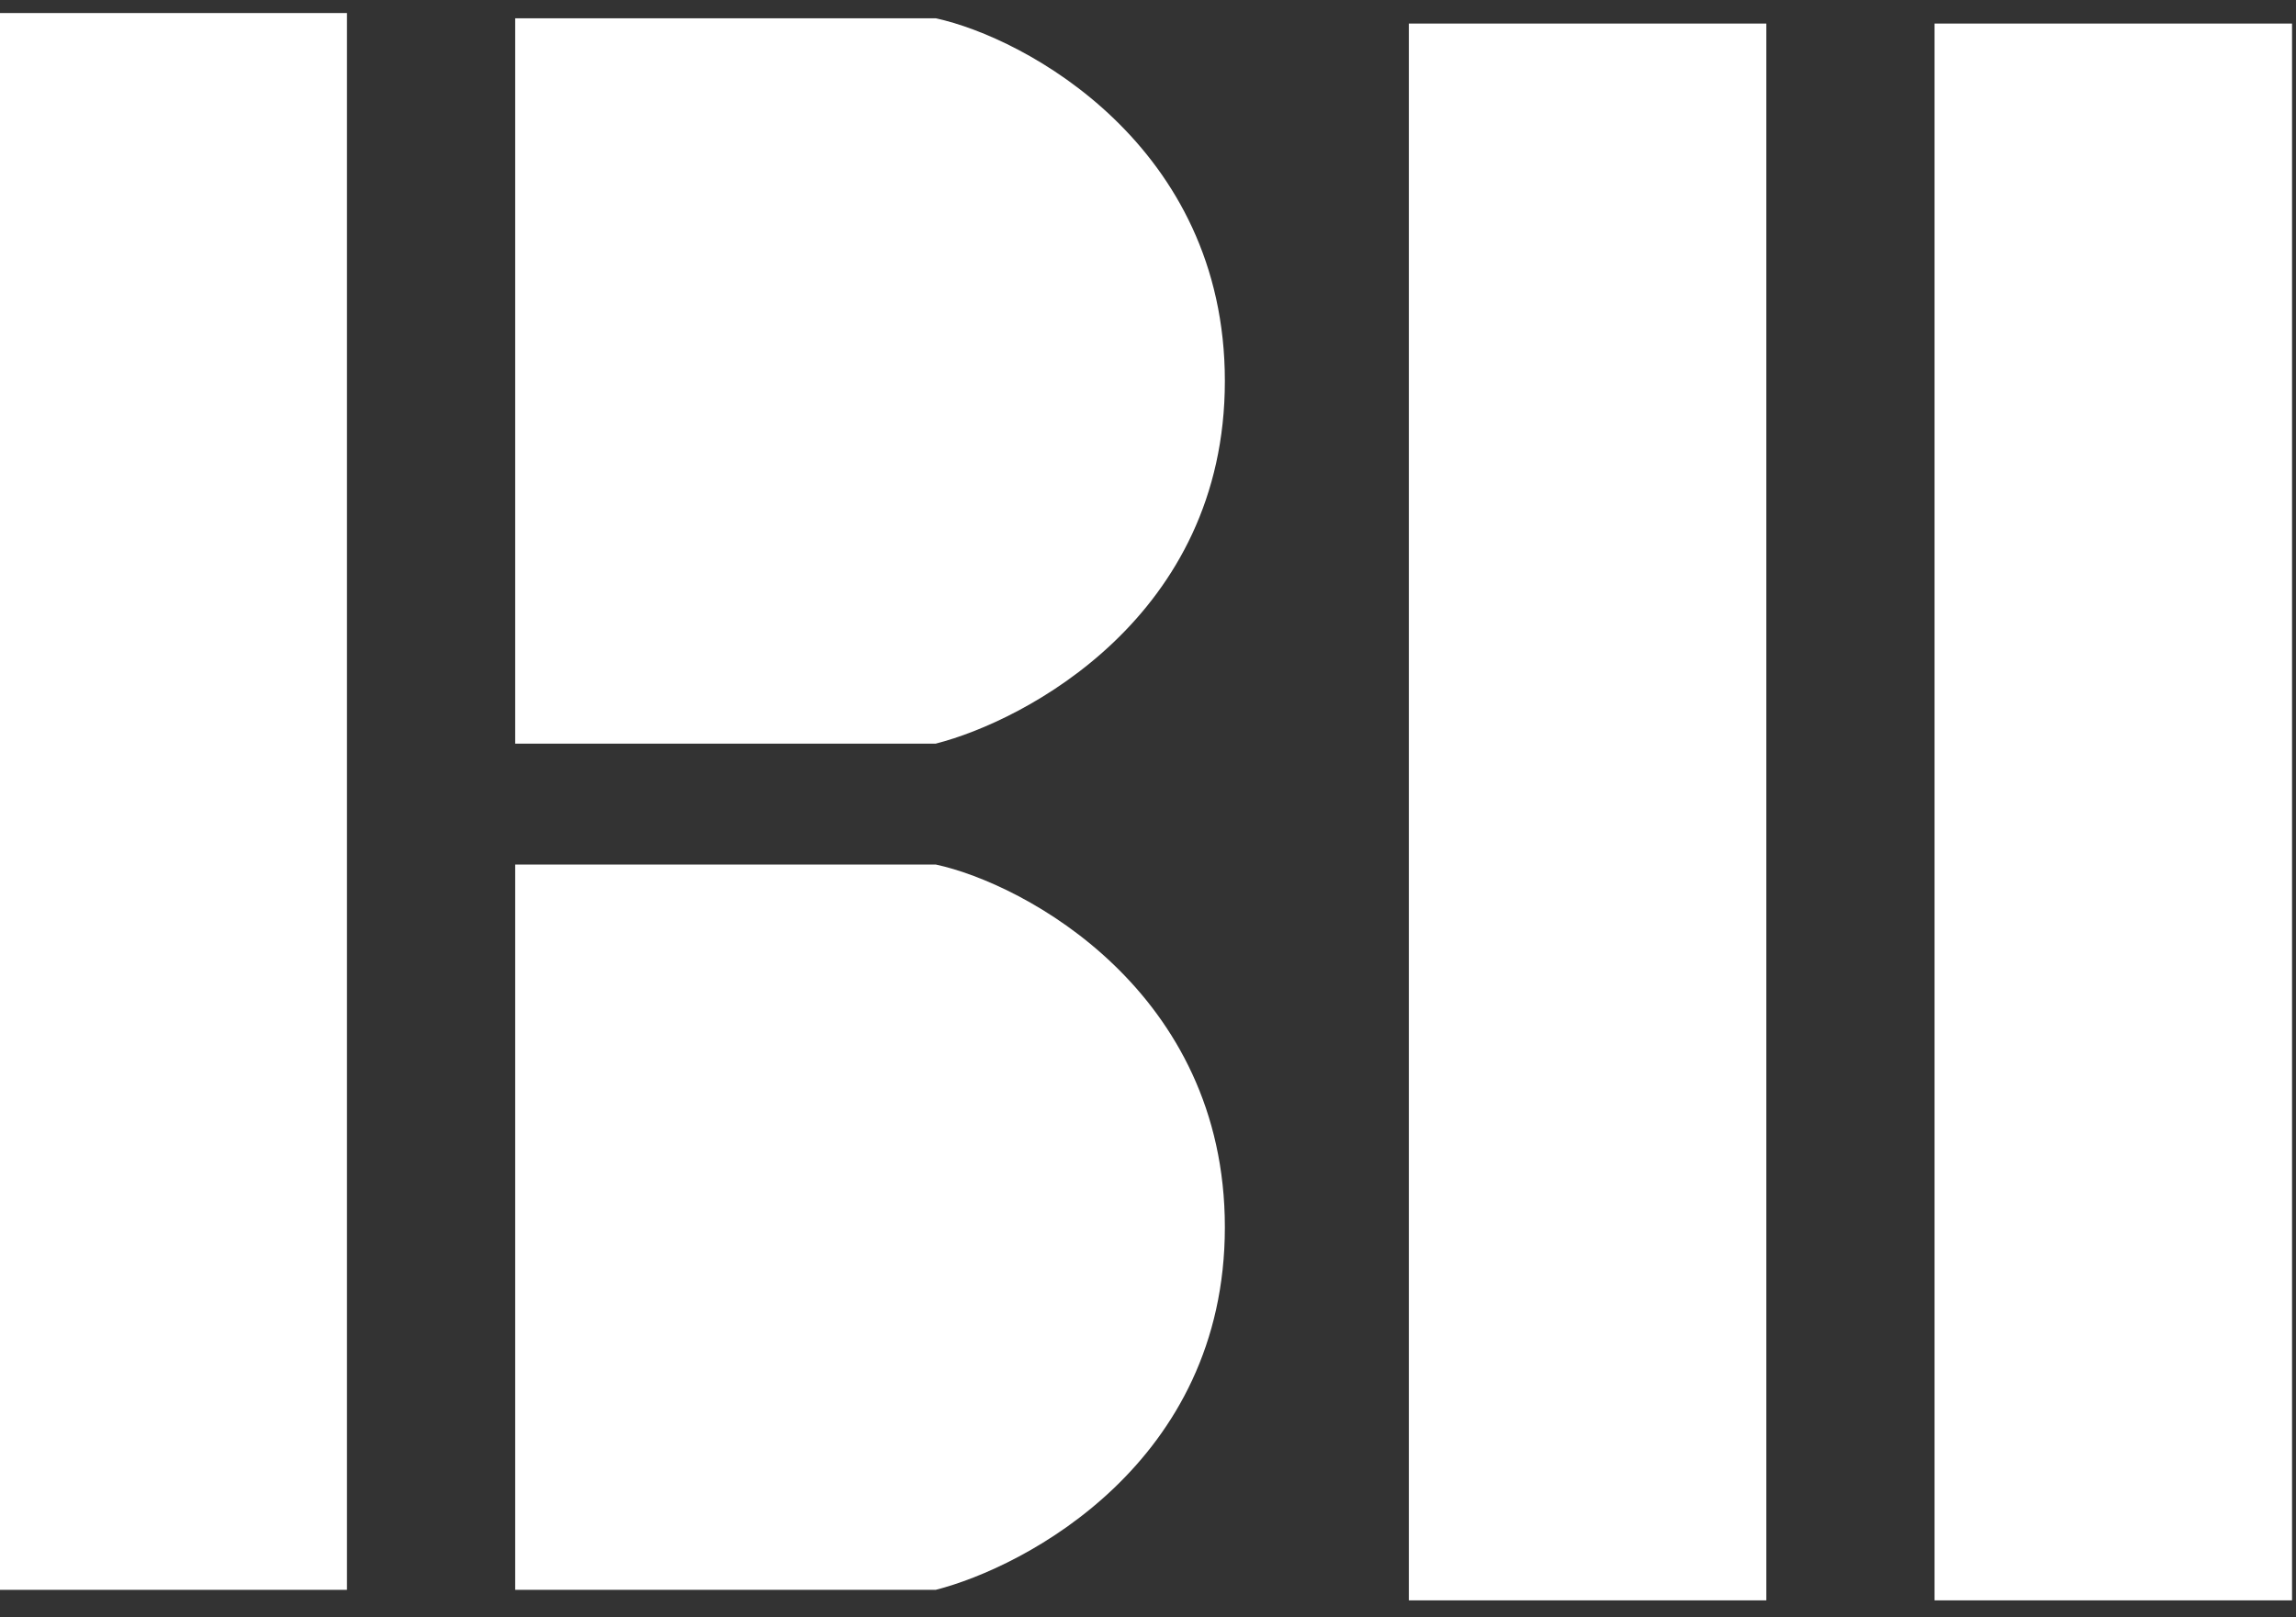
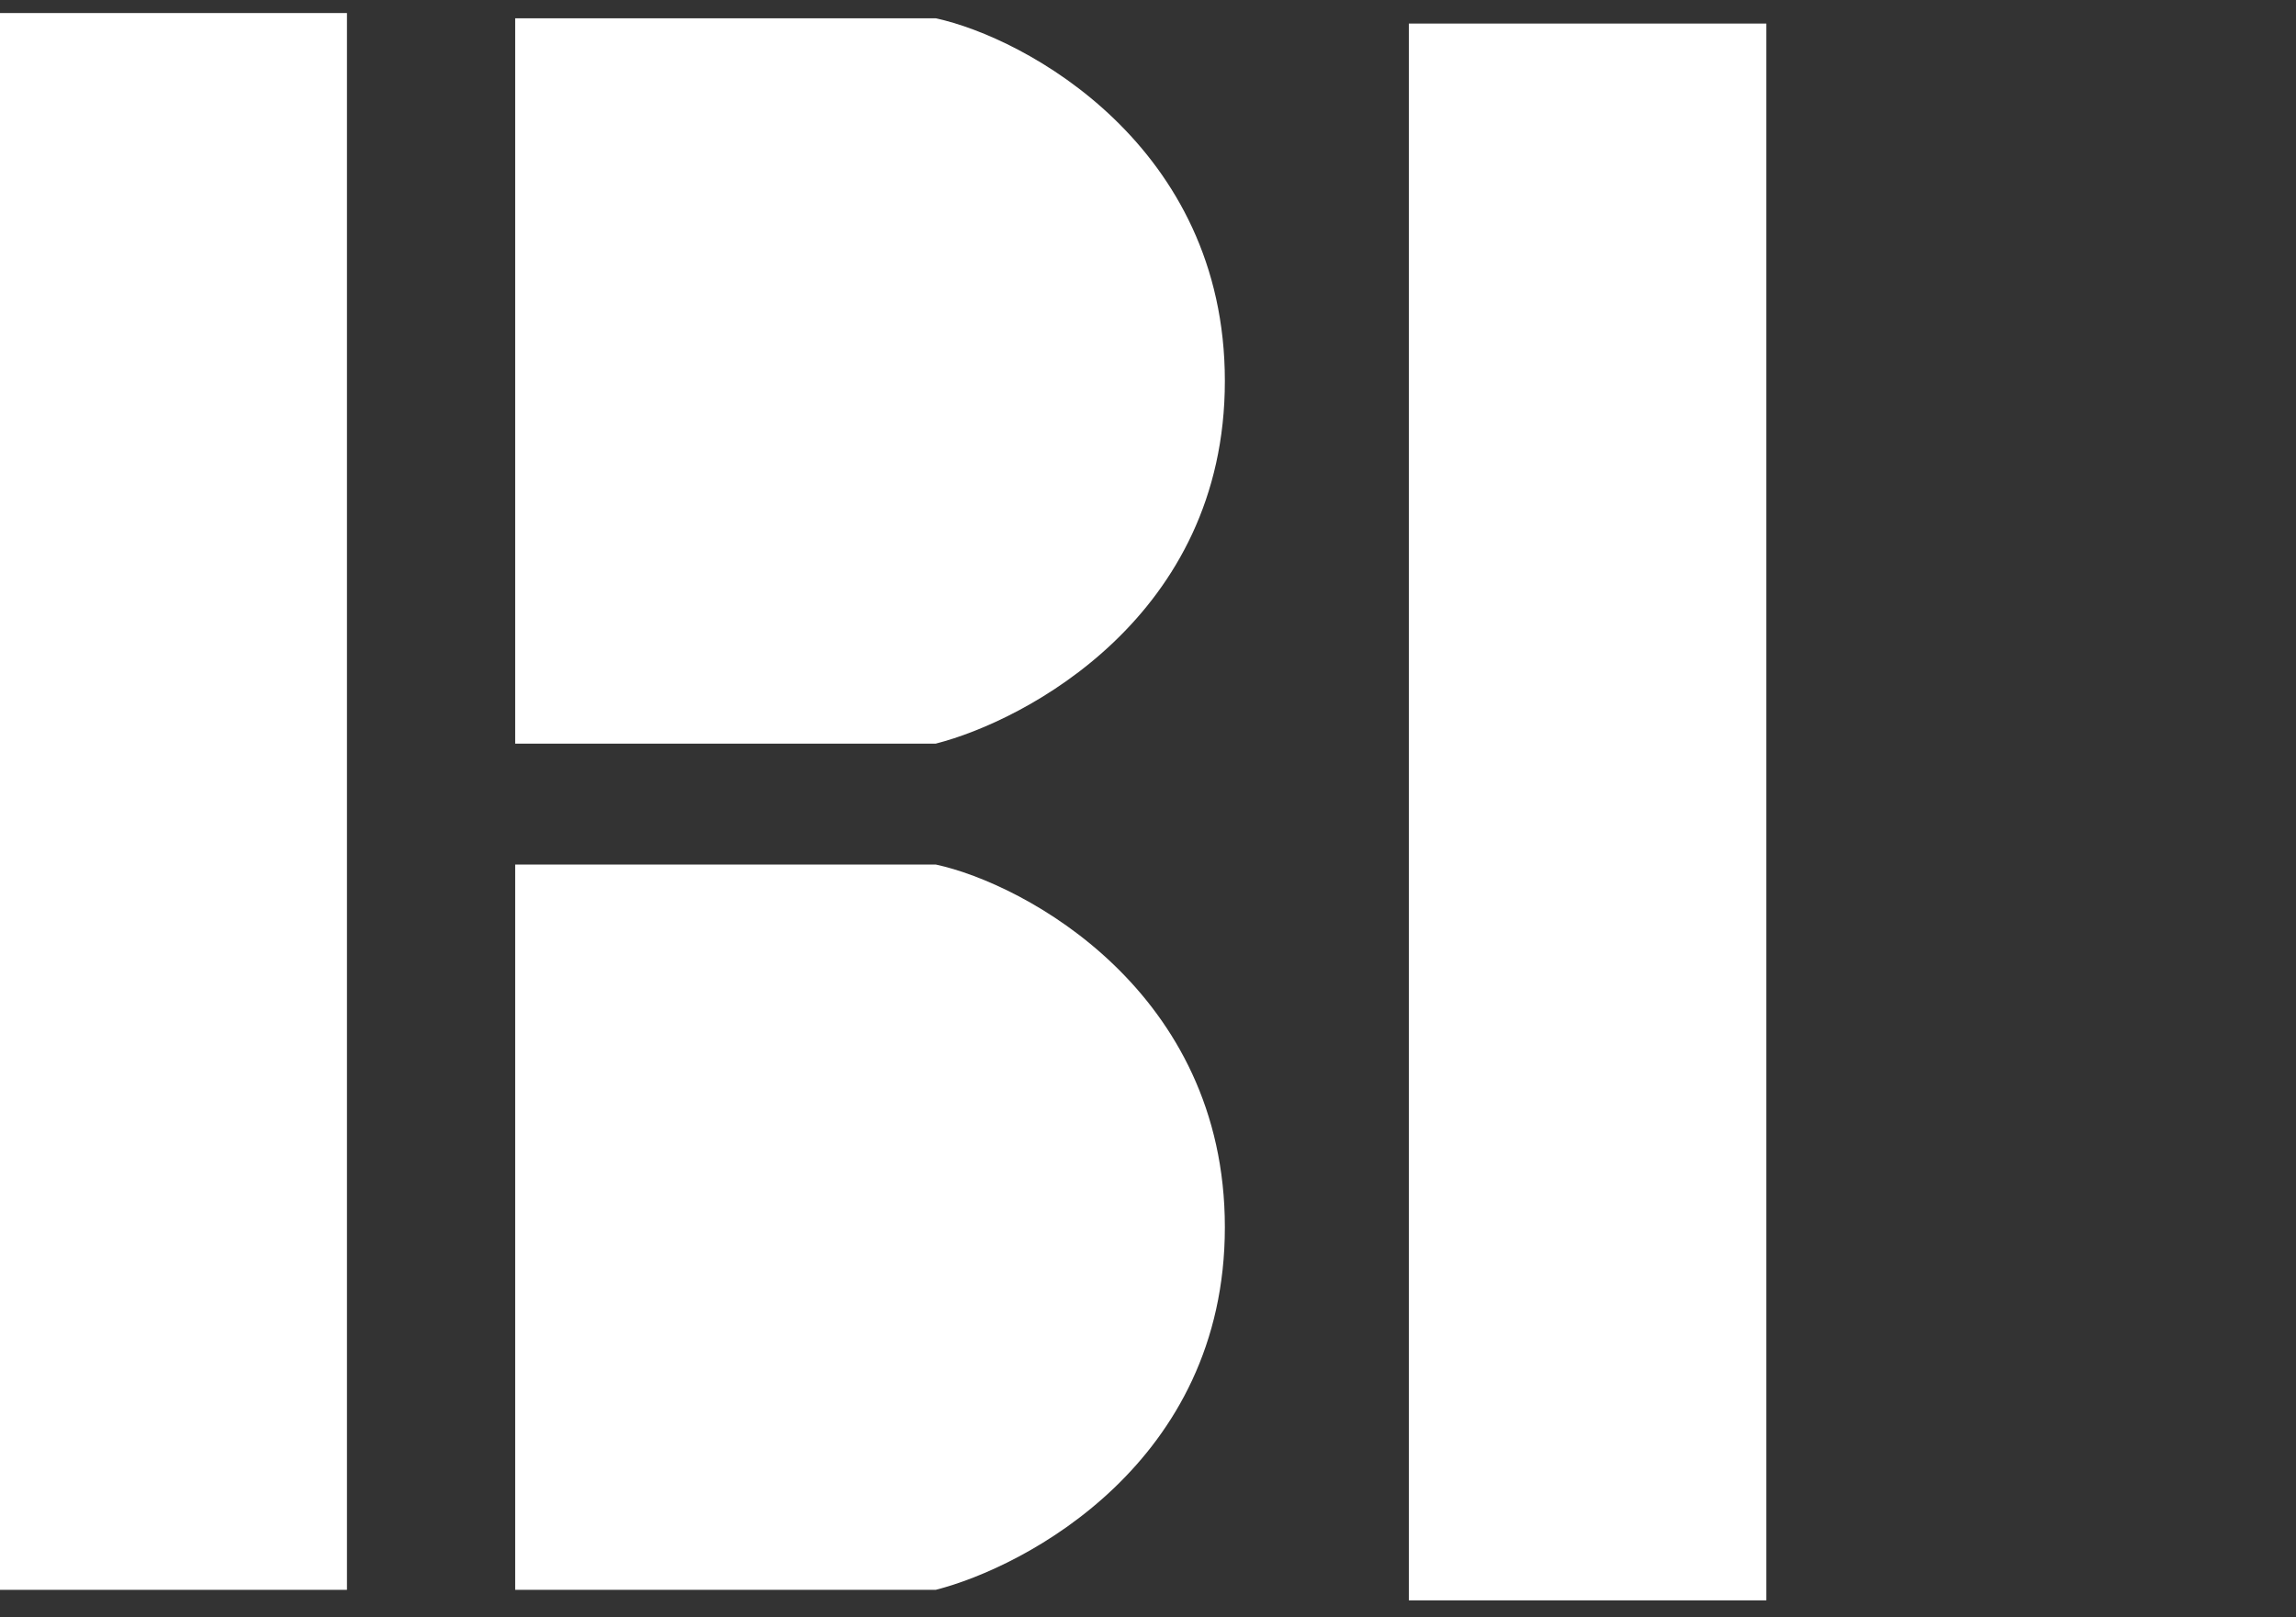
<svg xmlns="http://www.w3.org/2000/svg" width="88" height="62" viewBox="0 0 88 62" fill="none">
  <rect x="0" y="0" width="88" height="62" fill="#333333" stroke="none" />
  <rect y="0.5" width="13.298" height="60.446" fill="#ffffff" />
  <rect x="53.998" y="0.903" width="13.701" height="60.446" fill="#ffffff" />
-   <rect x="74.147" y="0.903" width="13.701" height="60.446" fill="#ffffff" />
  <path d="M19.746 28.507V0.701H35.864C39.29 1.44 46.946 5.577 46.946 14.604C46.946 23.631 39.29 27.634 35.864 28.507H19.746Z" fill="#ffffff" />
  <path d="M19.746 60.946V33.141H35.864C39.29 33.88 46.946 38.017 46.946 47.043C46.946 56.07 39.29 60.073 35.864 60.946H19.746Z" fill="#ffffff" />
</svg>